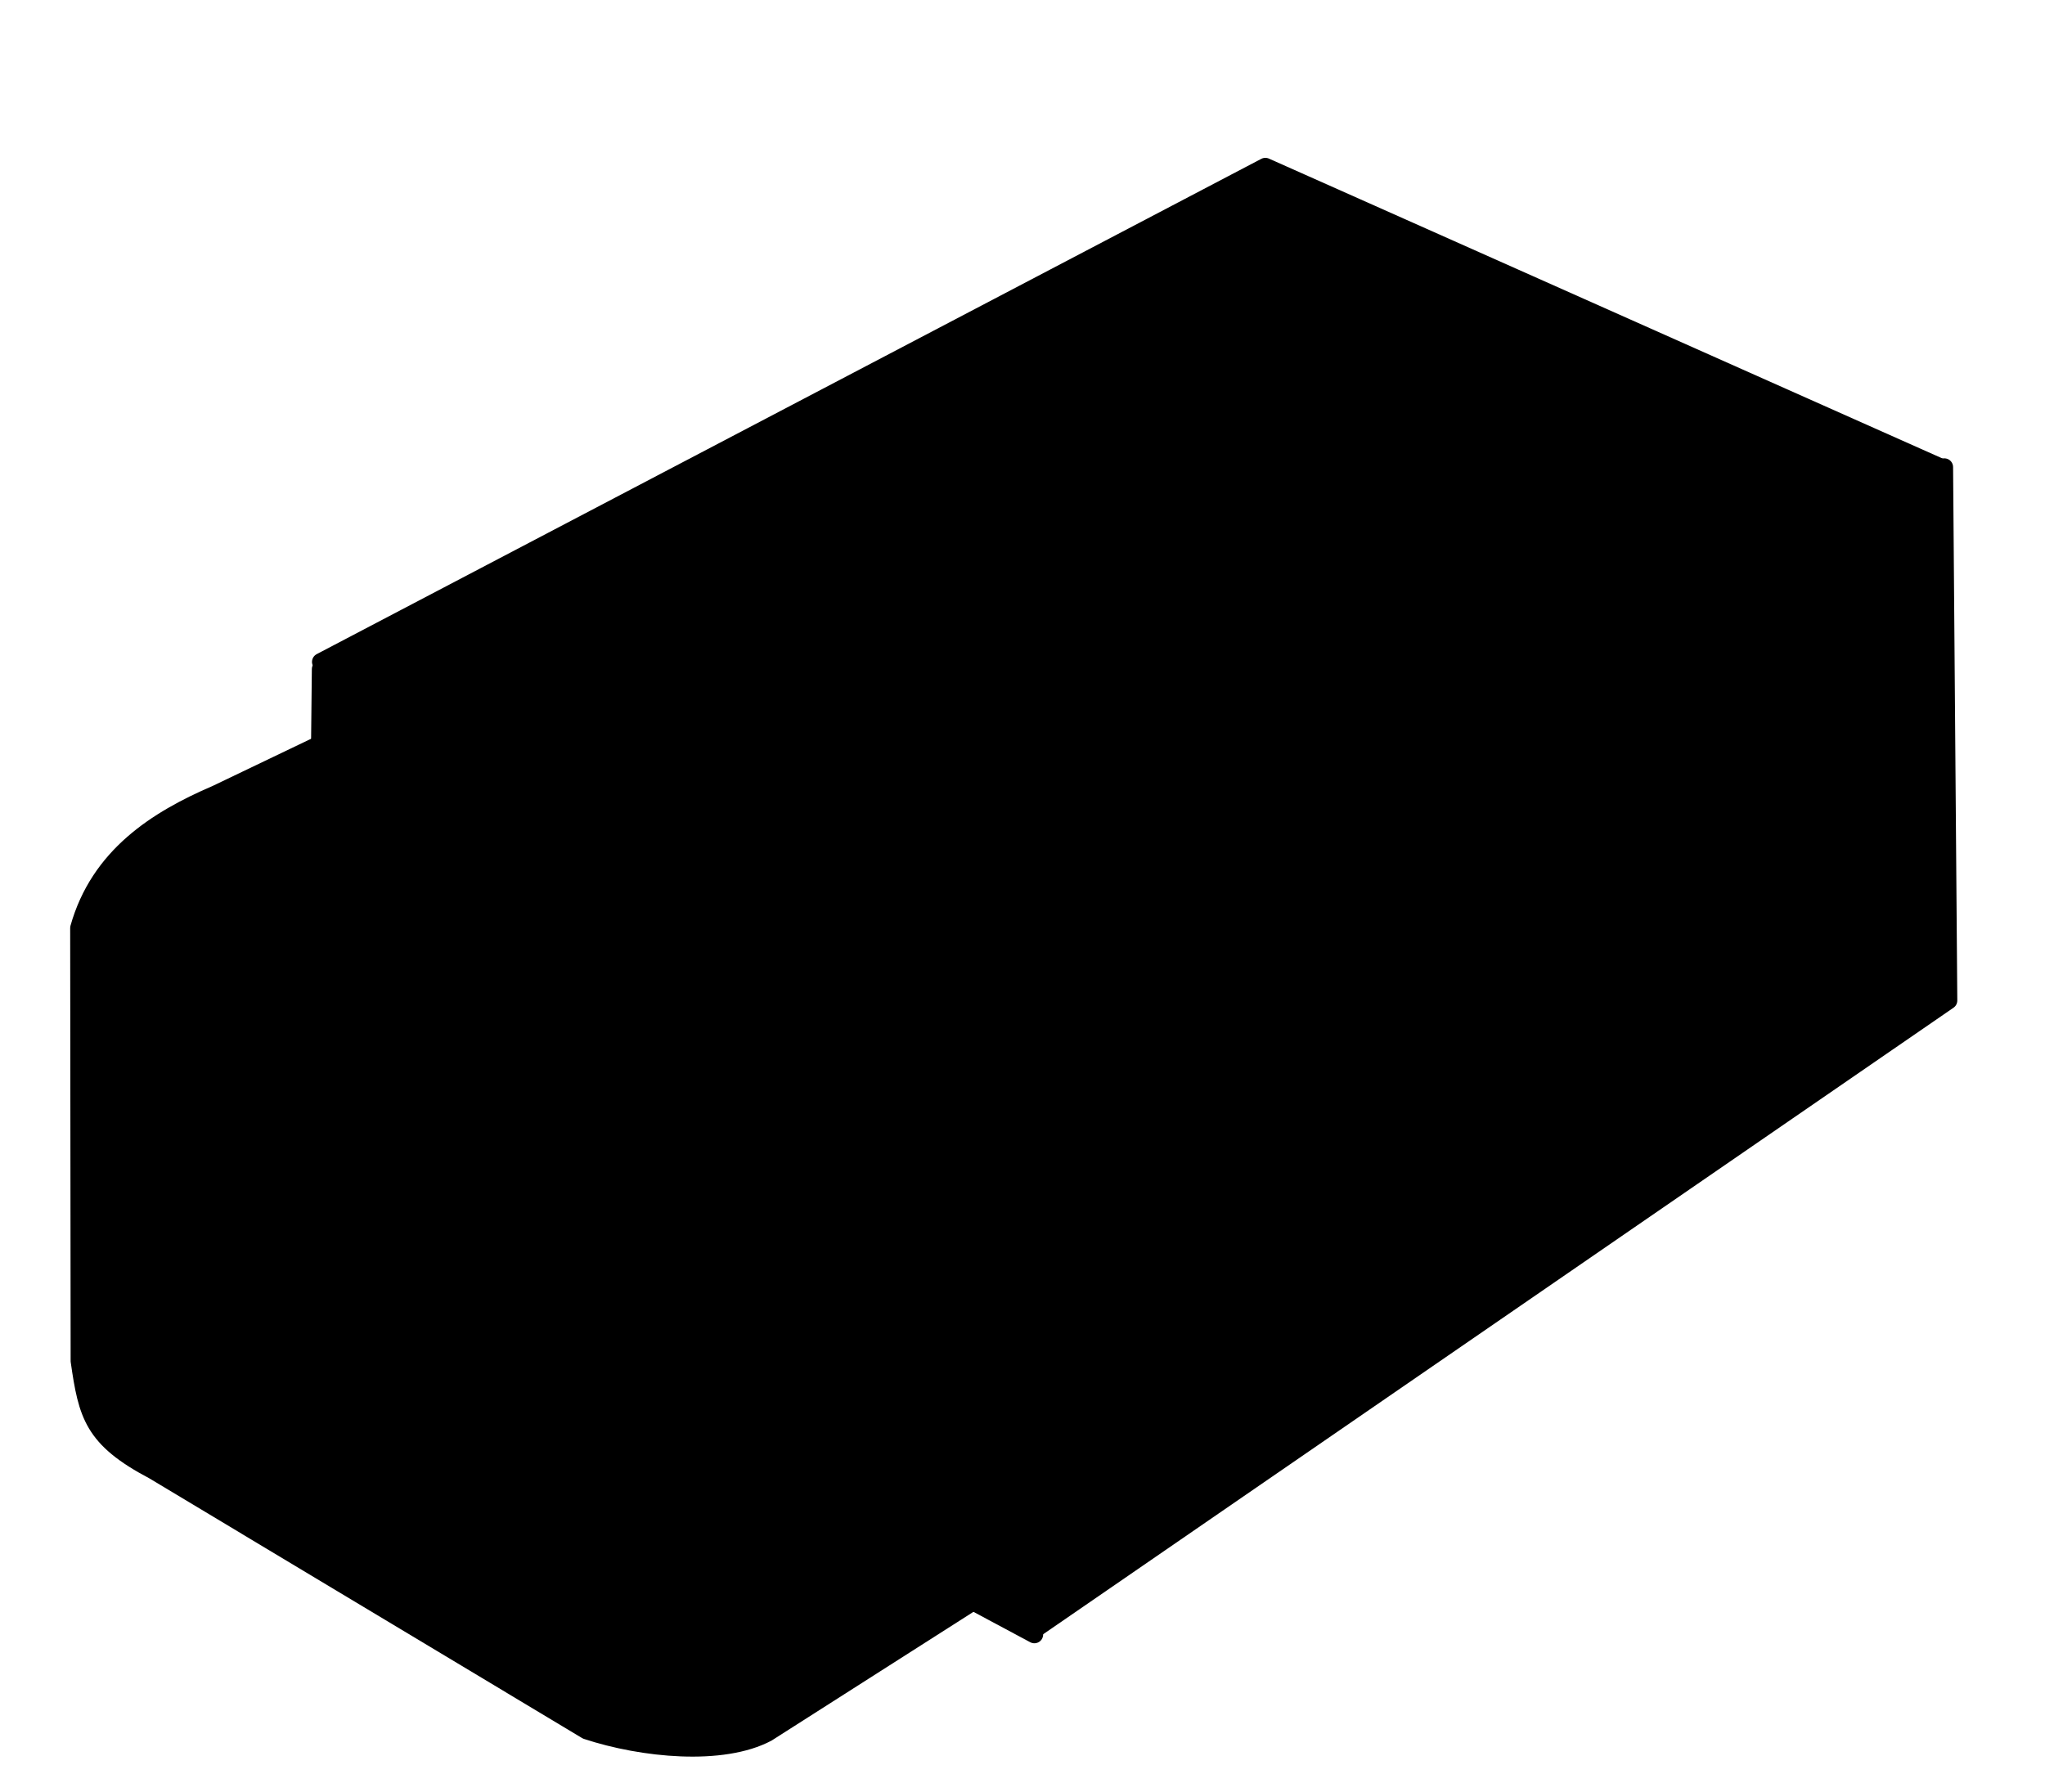
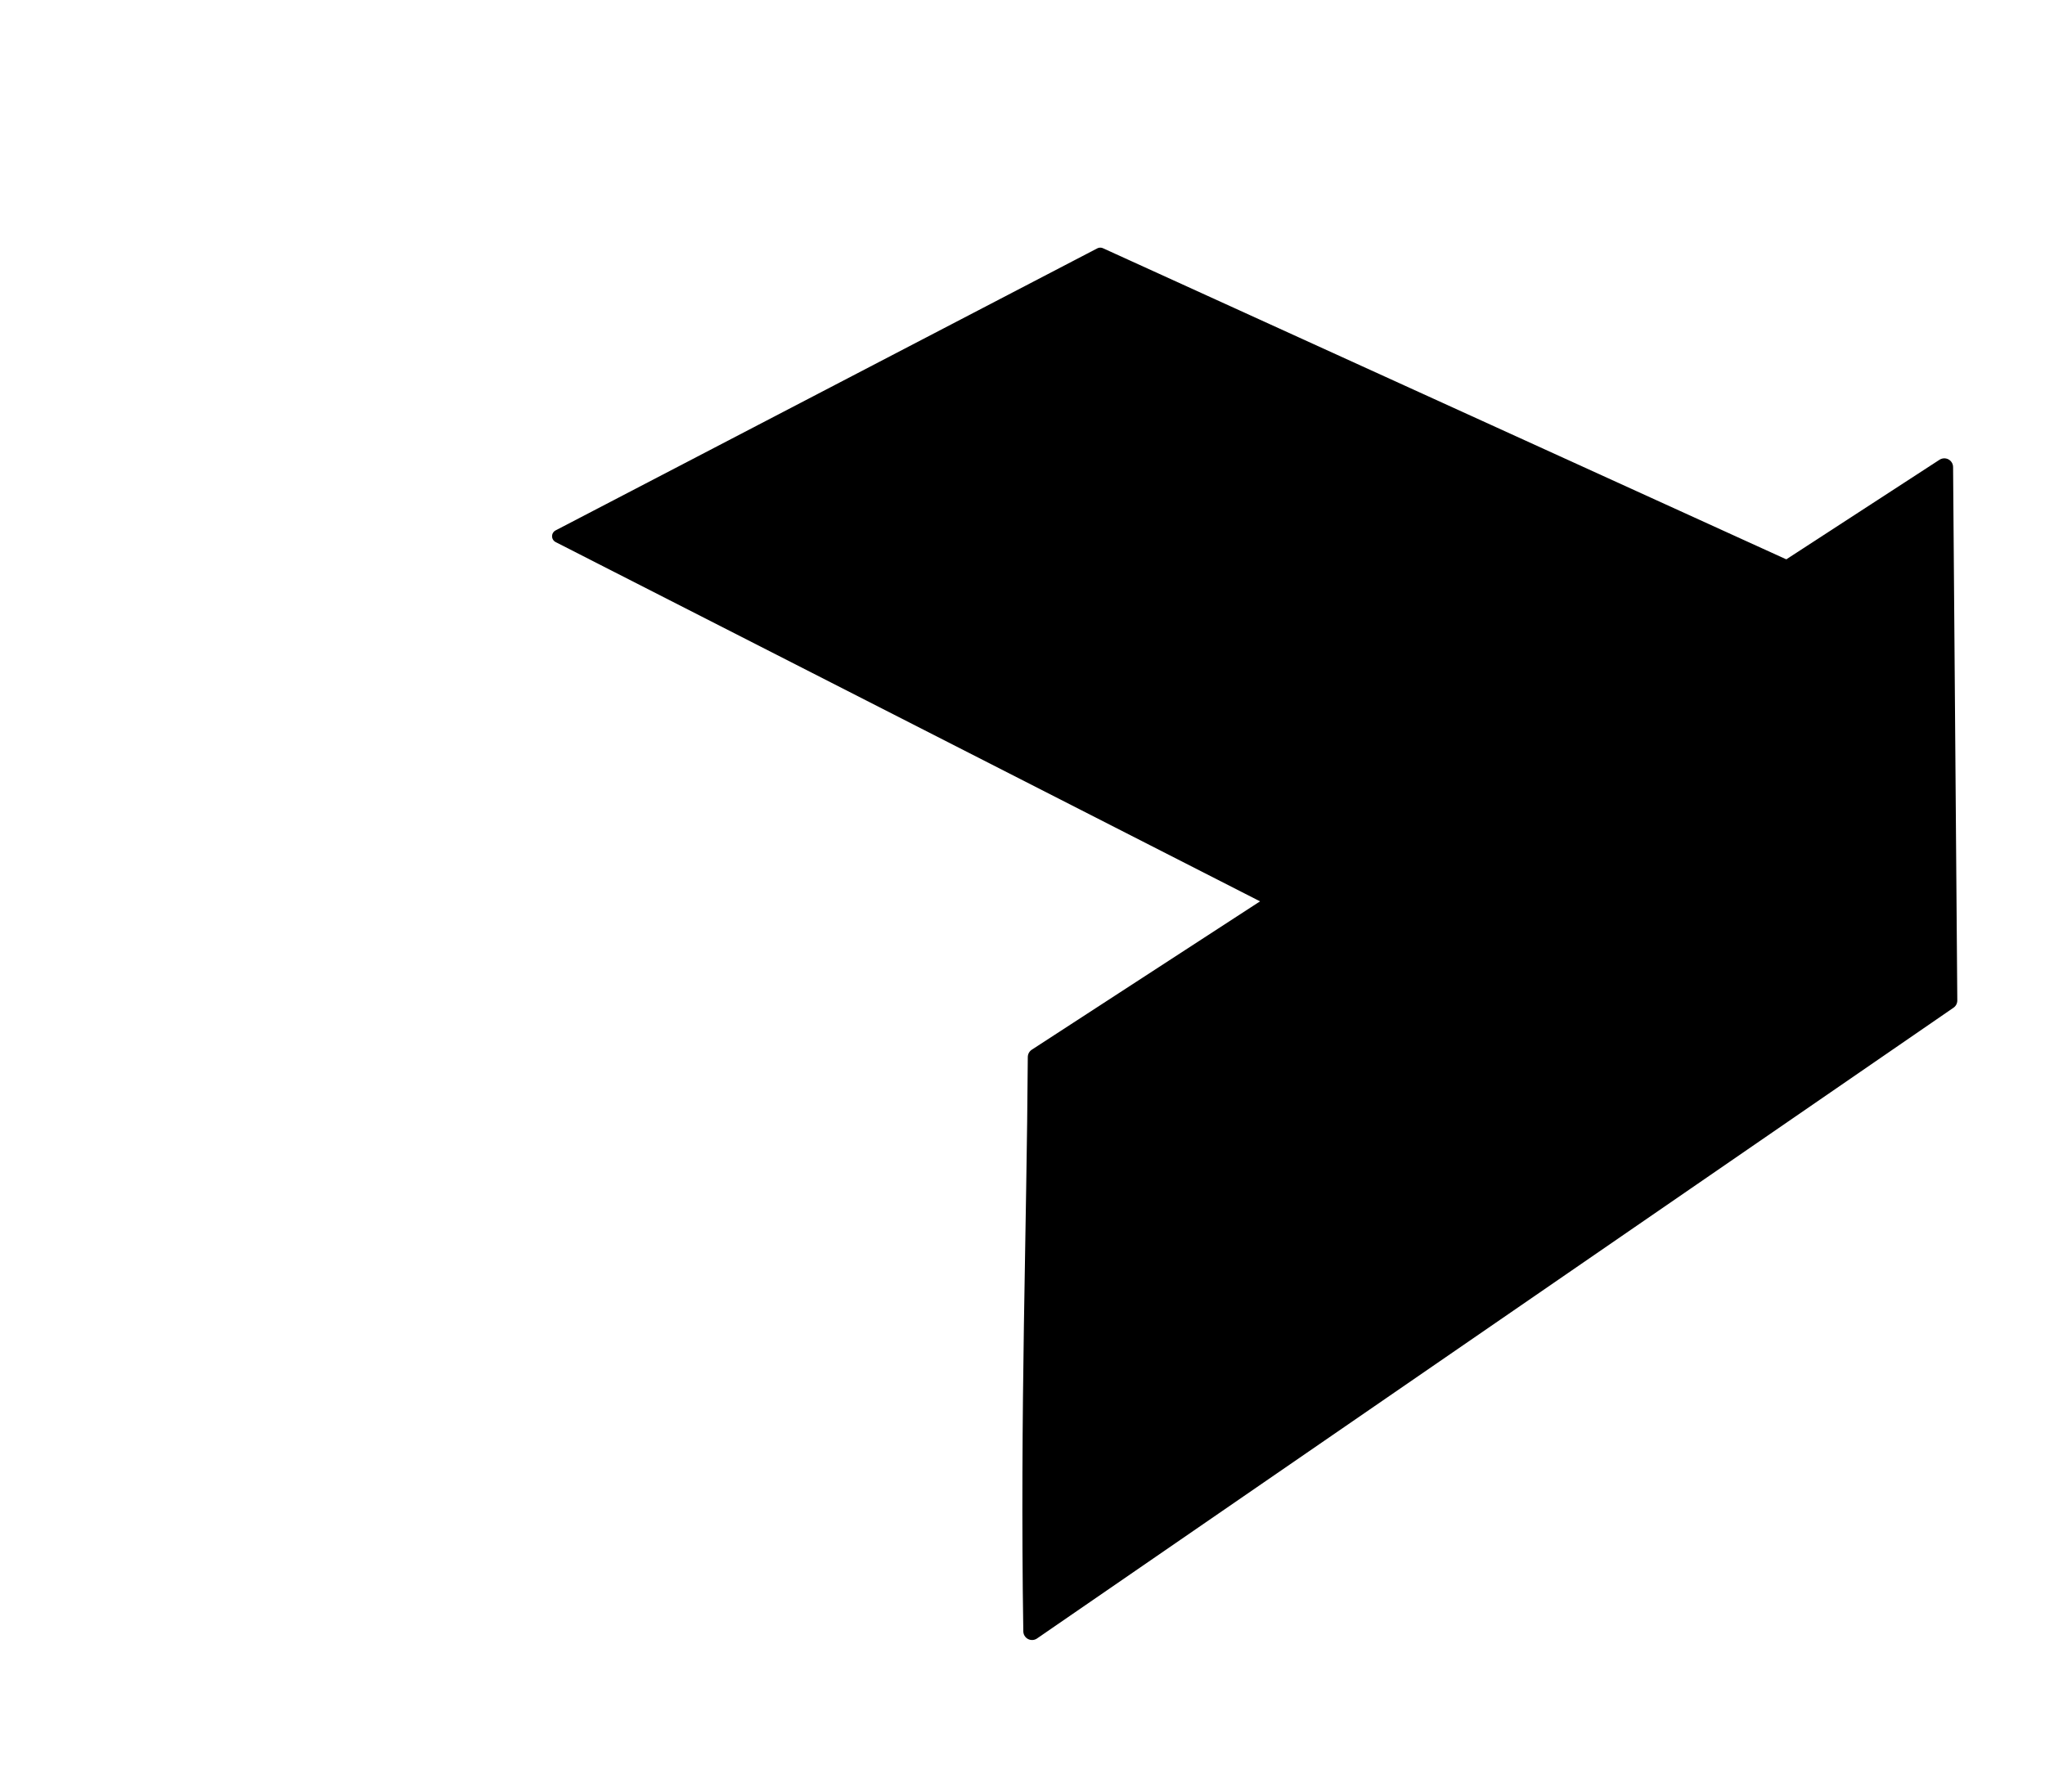
<svg xmlns="http://www.w3.org/2000/svg" width="233.177" height="204.321">
  <title>efface</title>
  <g>
    <title>Layer 1</title>
    <g stroke="null" id="layer1">
      <g stroke="null" id="g3953">
-         <path stroke="#000000" fill="#000000" stroke-width="2" stroke-linecap="round" stroke-linejoin="round" stroke-miterlimit="4" d="m36.576,75.482l107.704,-56.482l77.14,34.347l-101.263,69.192l-83.582,-47.057z" id="path9251" />
-         <path stroke="#000000" fill="#000000" stroke-width="2" stroke-linecap="round" stroke-linejoin="round" stroke-miterlimit="4" d="m36.558,76.299l-0.705,66.152l82.089,43.944l1.397,-64.992l-82.781,-45.103z" id="path9253" />
        <path stroke="#000000" fill="#000000" stroke-width="2" stroke-linecap="round" stroke-linejoin="round" stroke-miterlimit="4" d="m117.68,186.023l104.497,-71.928l-0.481,-60.828l-103.504,67.278c-0.118,19.581 -0.898,40.436 -0.512,65.479z" id="path9255" />
-         <path stroke="#000000" fill="#000000" stroke-width="1.541" stroke-linecap="round" stroke-linejoin="round" stroke-miterlimit="4" d="m114.49,180.669l-26.897,17.156c-5.195,2.76 -14.36,1.862 -20.792,-0.261l-49.386,-29.642c-7.031,-3.703 -7.698,-6.477 -8.59,-12.706l-0.053,-49.418c2.332,-8.327 8.967,-12.536 15.787,-15.466l16.564,-7.939l72.876,40.423l0.492,57.854z" id="path9257" />
        <path stroke="#000000" fill="#000000" stroke-width="1.5" stroke-linecap="round" stroke-linejoin="round" stroke-miterlimit="4" d="m63.698,61.15l81.135,41.386l58.71,-37.987l-78.086,-35.558l-61.758,32.159z" id="path9265" />
-         <path stroke="#000000" fill="#000000" stroke-width="1.5" stroke-linecap="round" stroke-linejoin="round" stroke-miterlimit="4" stroke-dashoffset="3.003" d="m144.902,102.571l0.132,64.099l58.691,-40.409l-0.545,-61.594l-58.278,37.904z" id="path3951" />
      </g>
    </g>
  </g>
</svg>